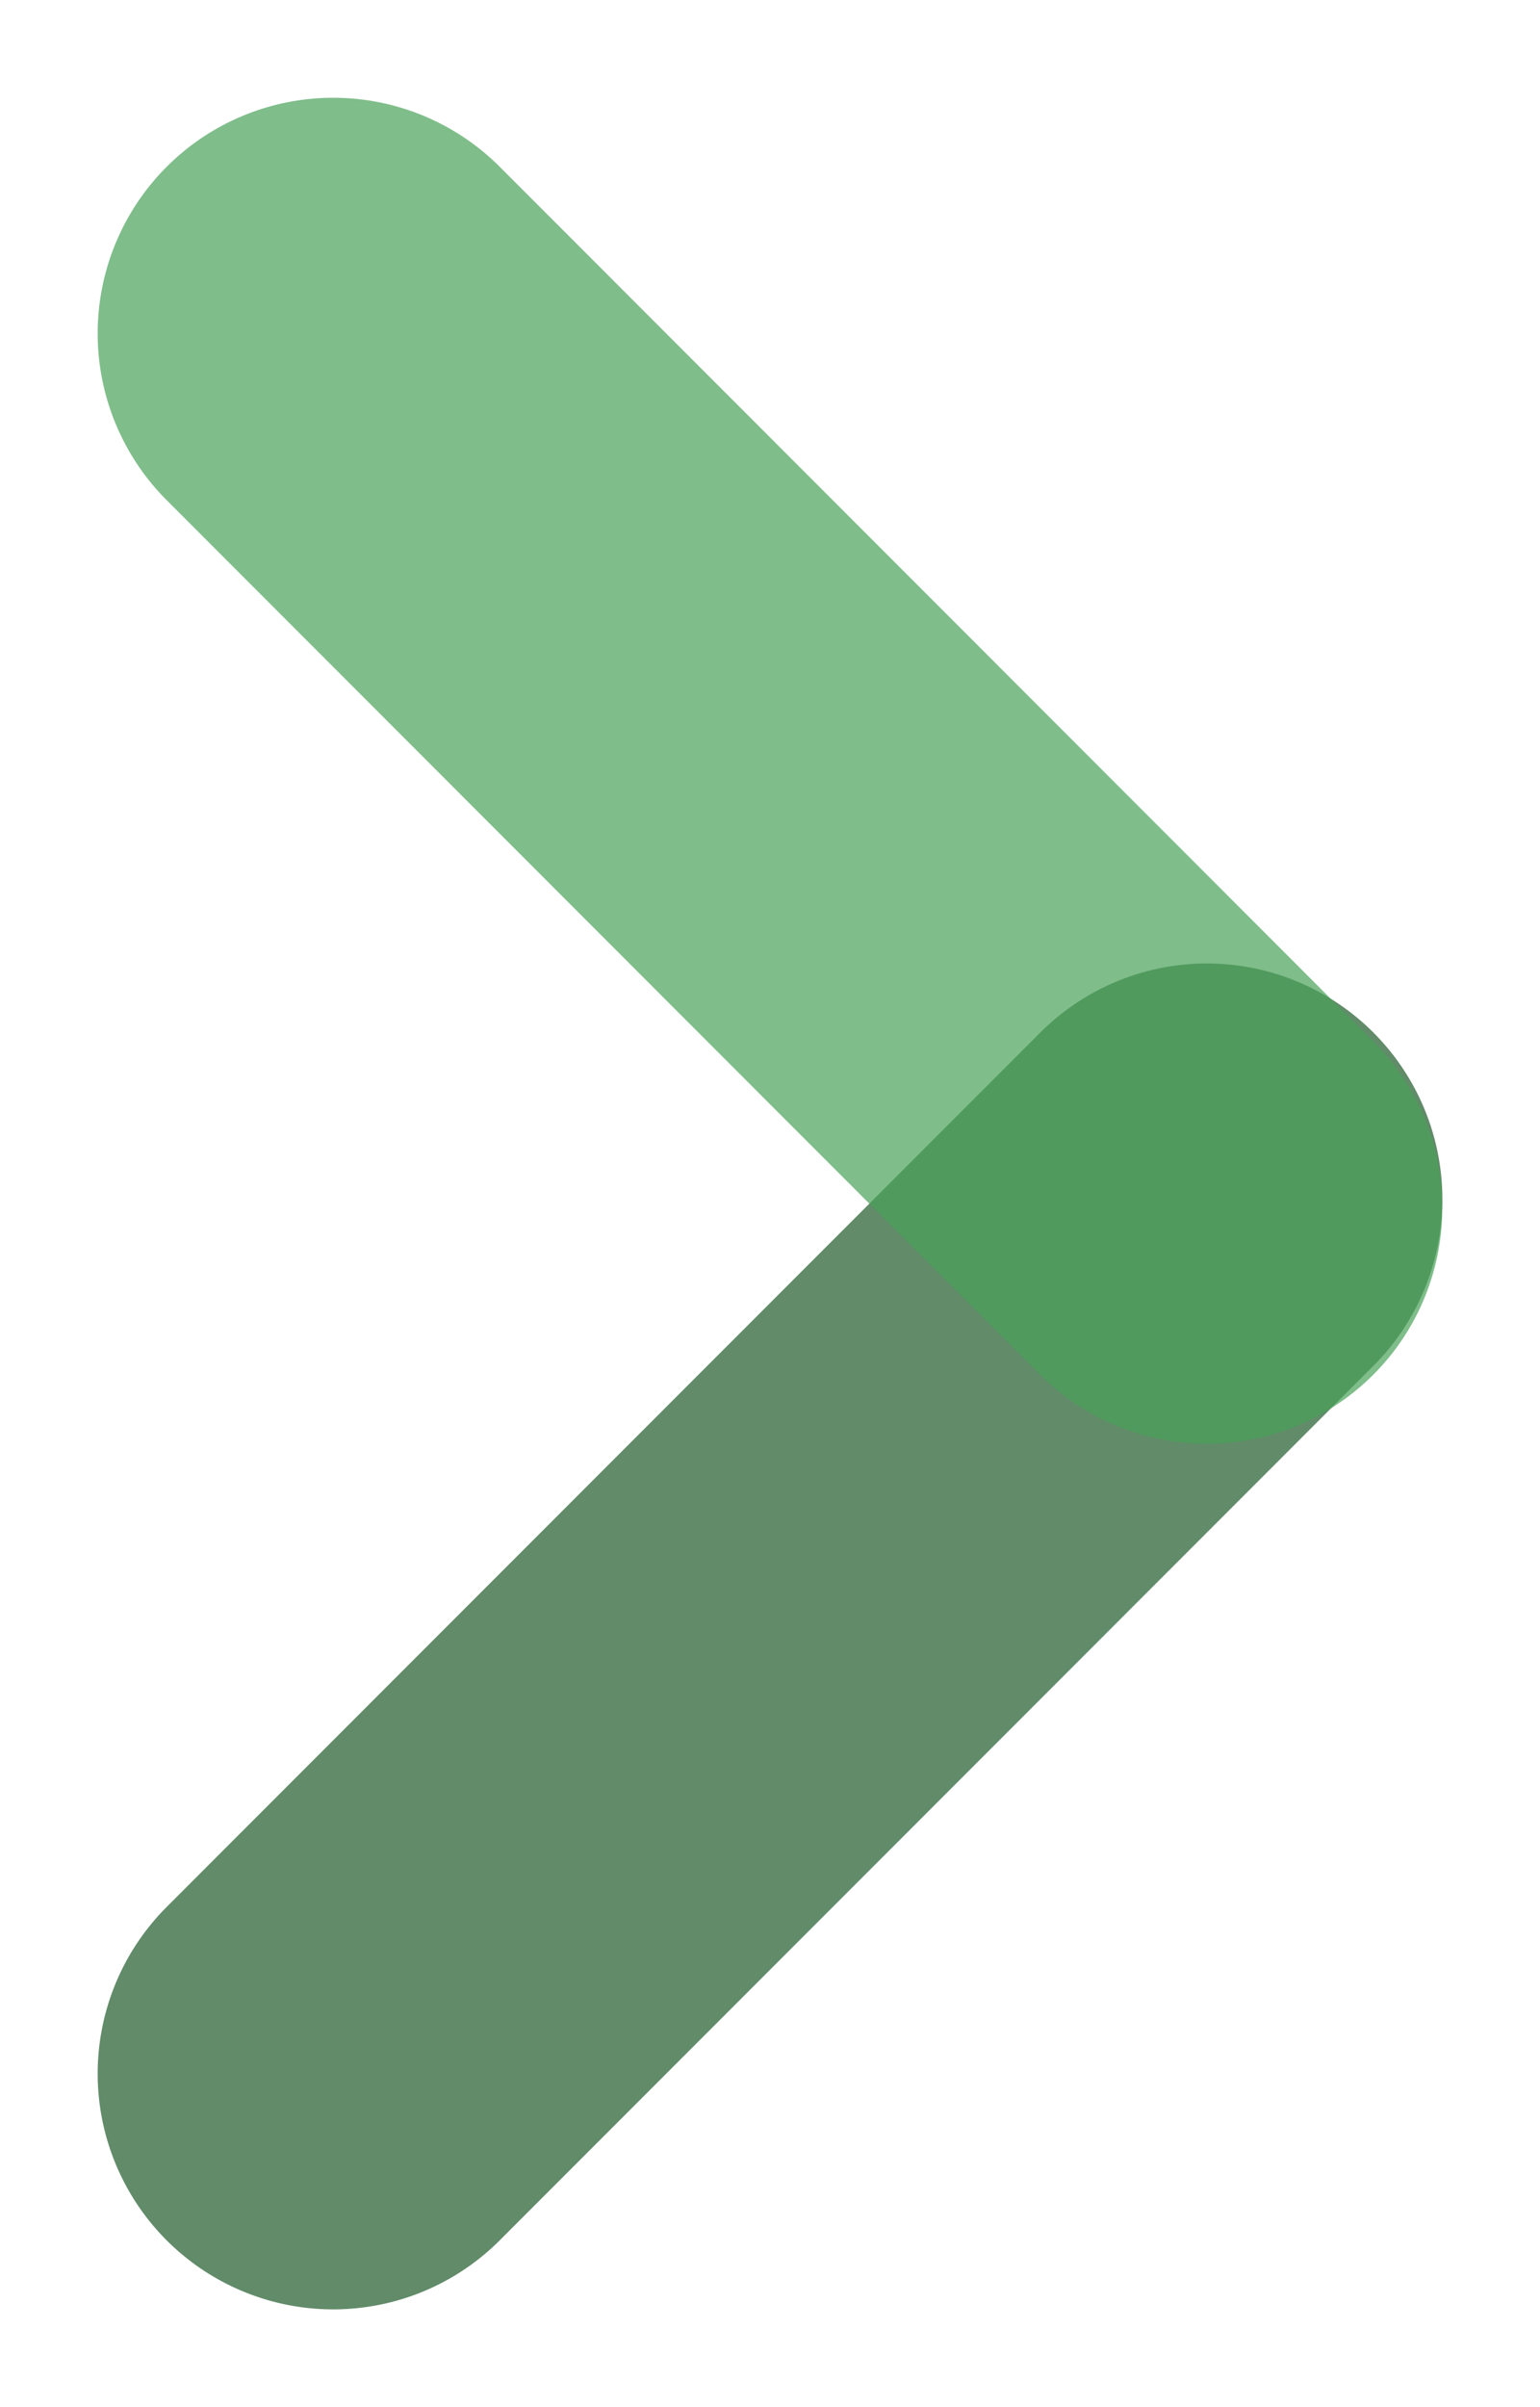
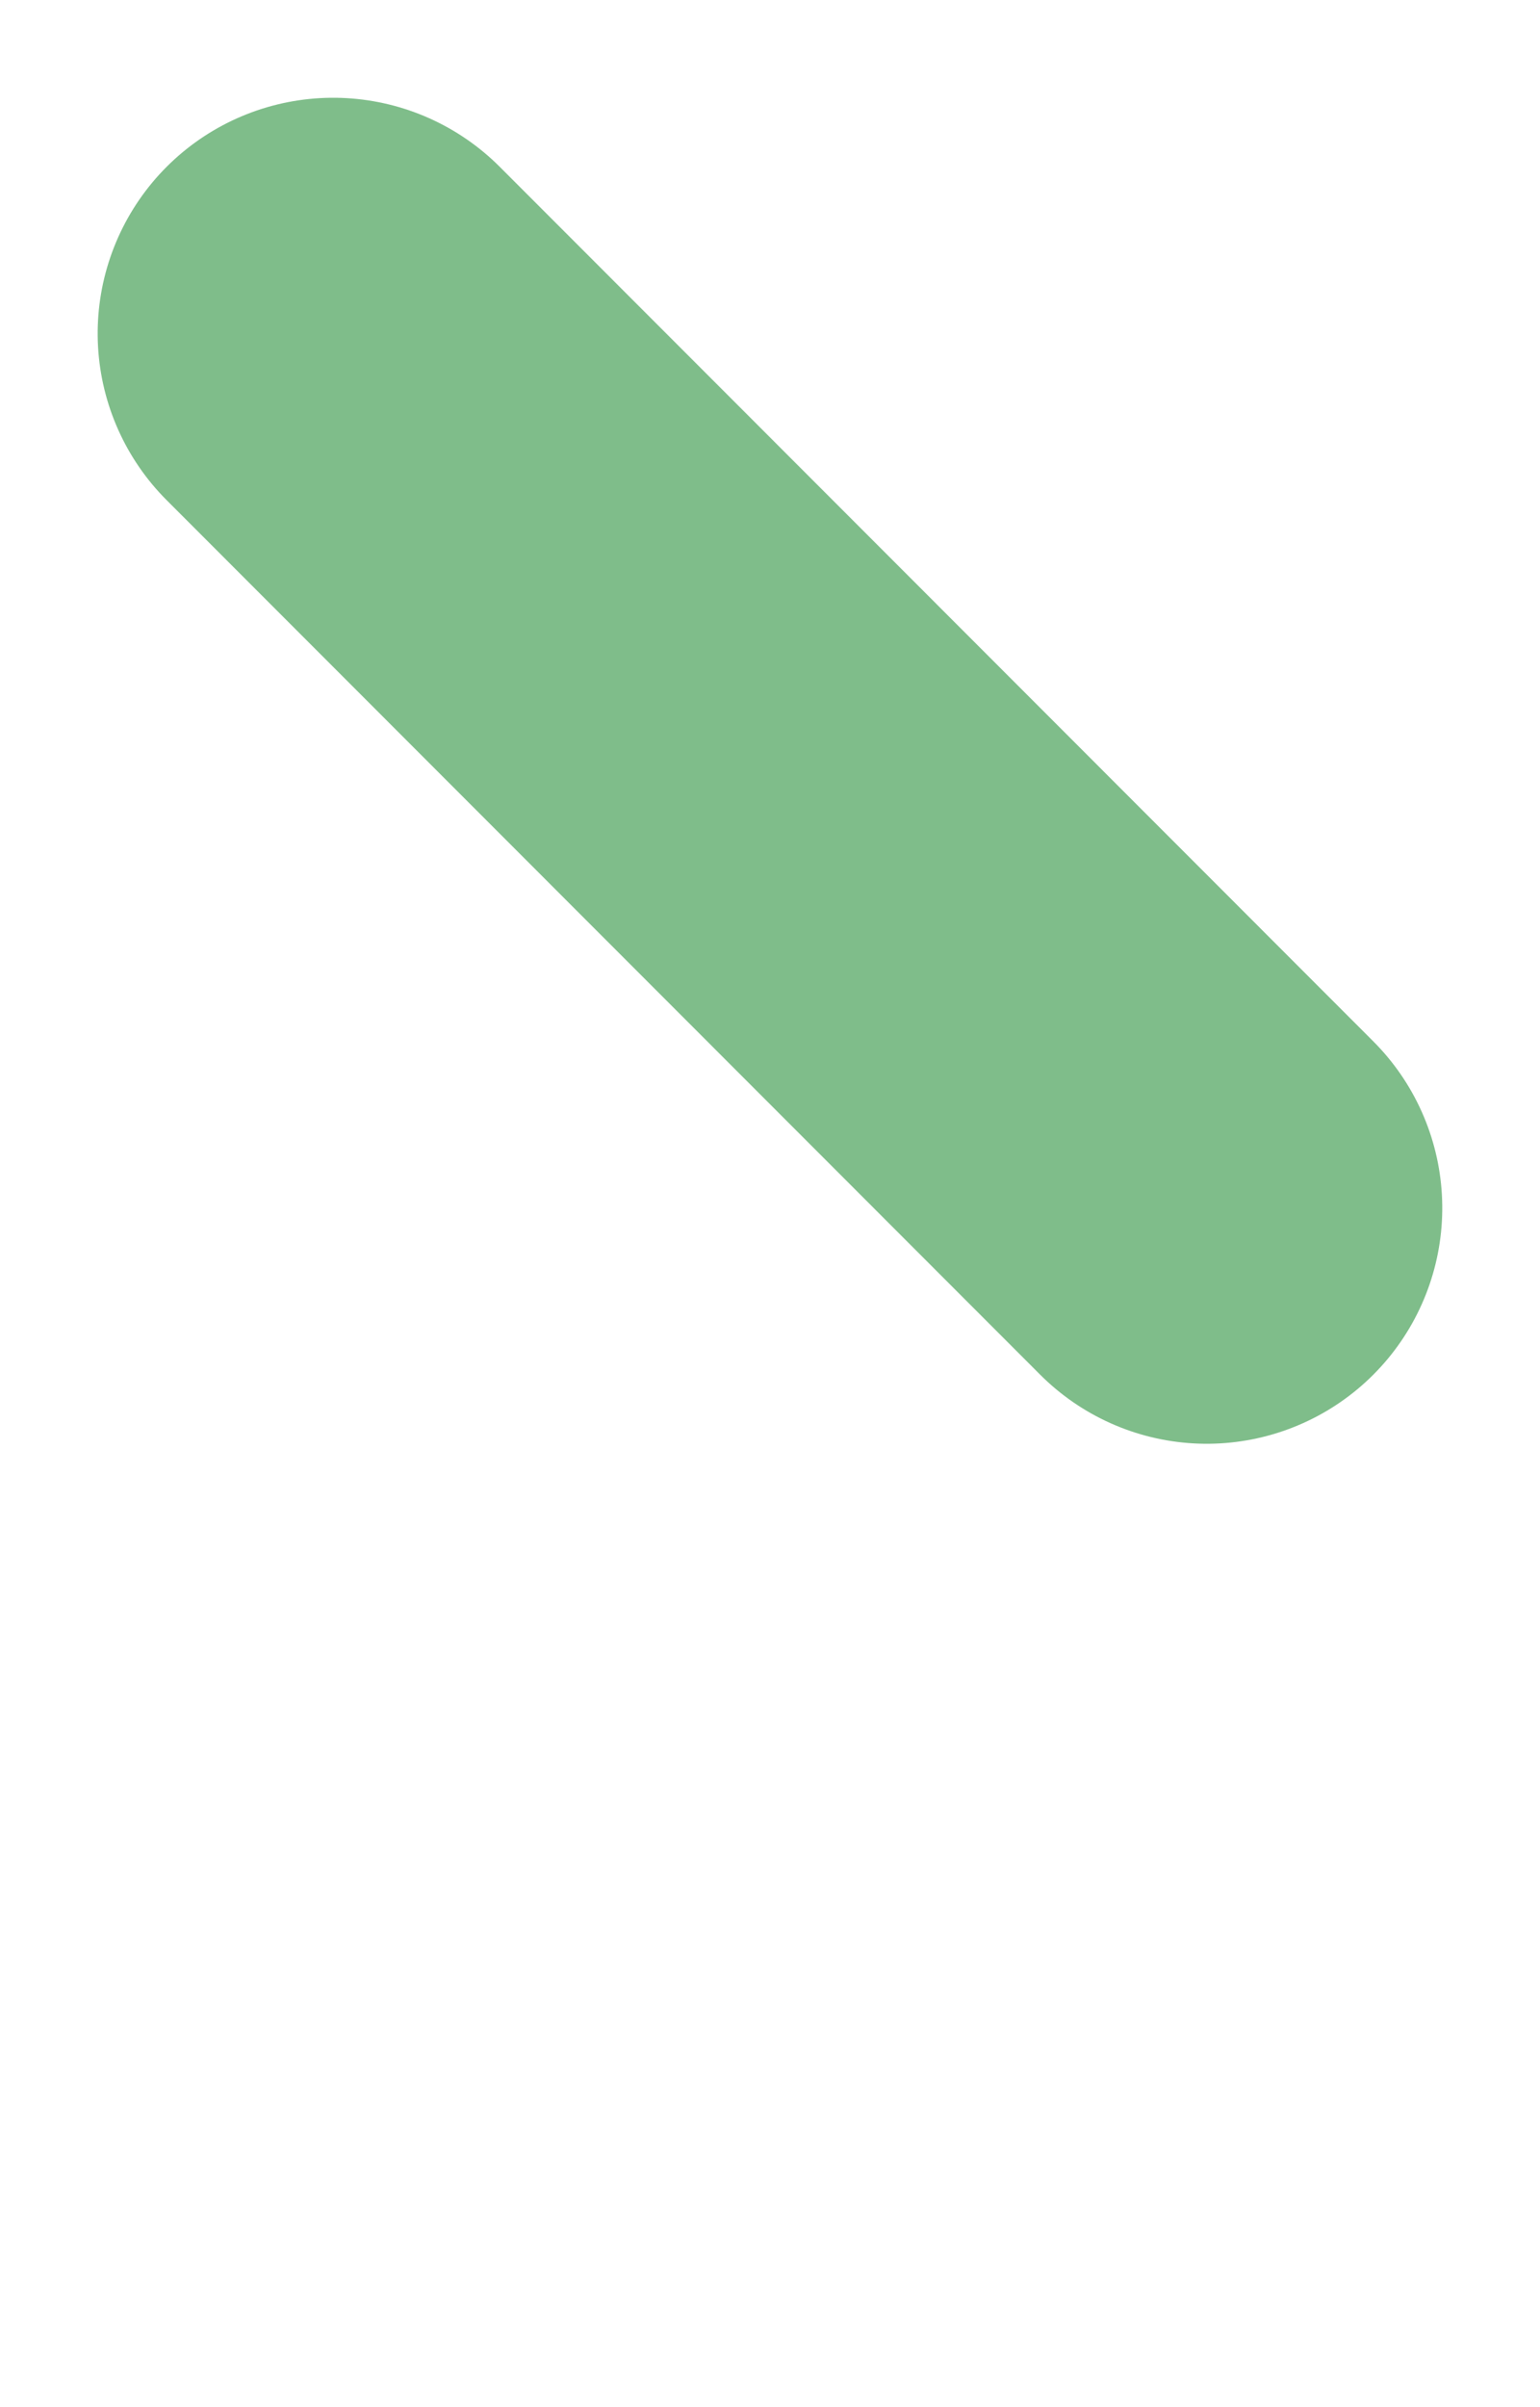
<svg xmlns="http://www.w3.org/2000/svg" width="9.808" height="15.316" viewBox="0 0 9.808 15.316">
  <g id="그룹_3885" data-name="그룹 3885" transform="translate(-1278.843 660.16) rotate(-90)">
-     <line id="선_53" data-name="선 53" x2="7.869" transform="translate(646.965 1280.965) rotate(45)" fill="none" stroke="#1f5a2a" stroke-linecap="round" stroke-width="3" opacity="0.7" />
    <line id="선_54" data-name="선 54" x2="7.869" y2="0.001" transform="translate(658.038 1280.965) rotate(135)" fill="none" stroke="#49a259" stroke-linecap="round" stroke-width="3" opacity="0.7" />
  </g>
</svg>